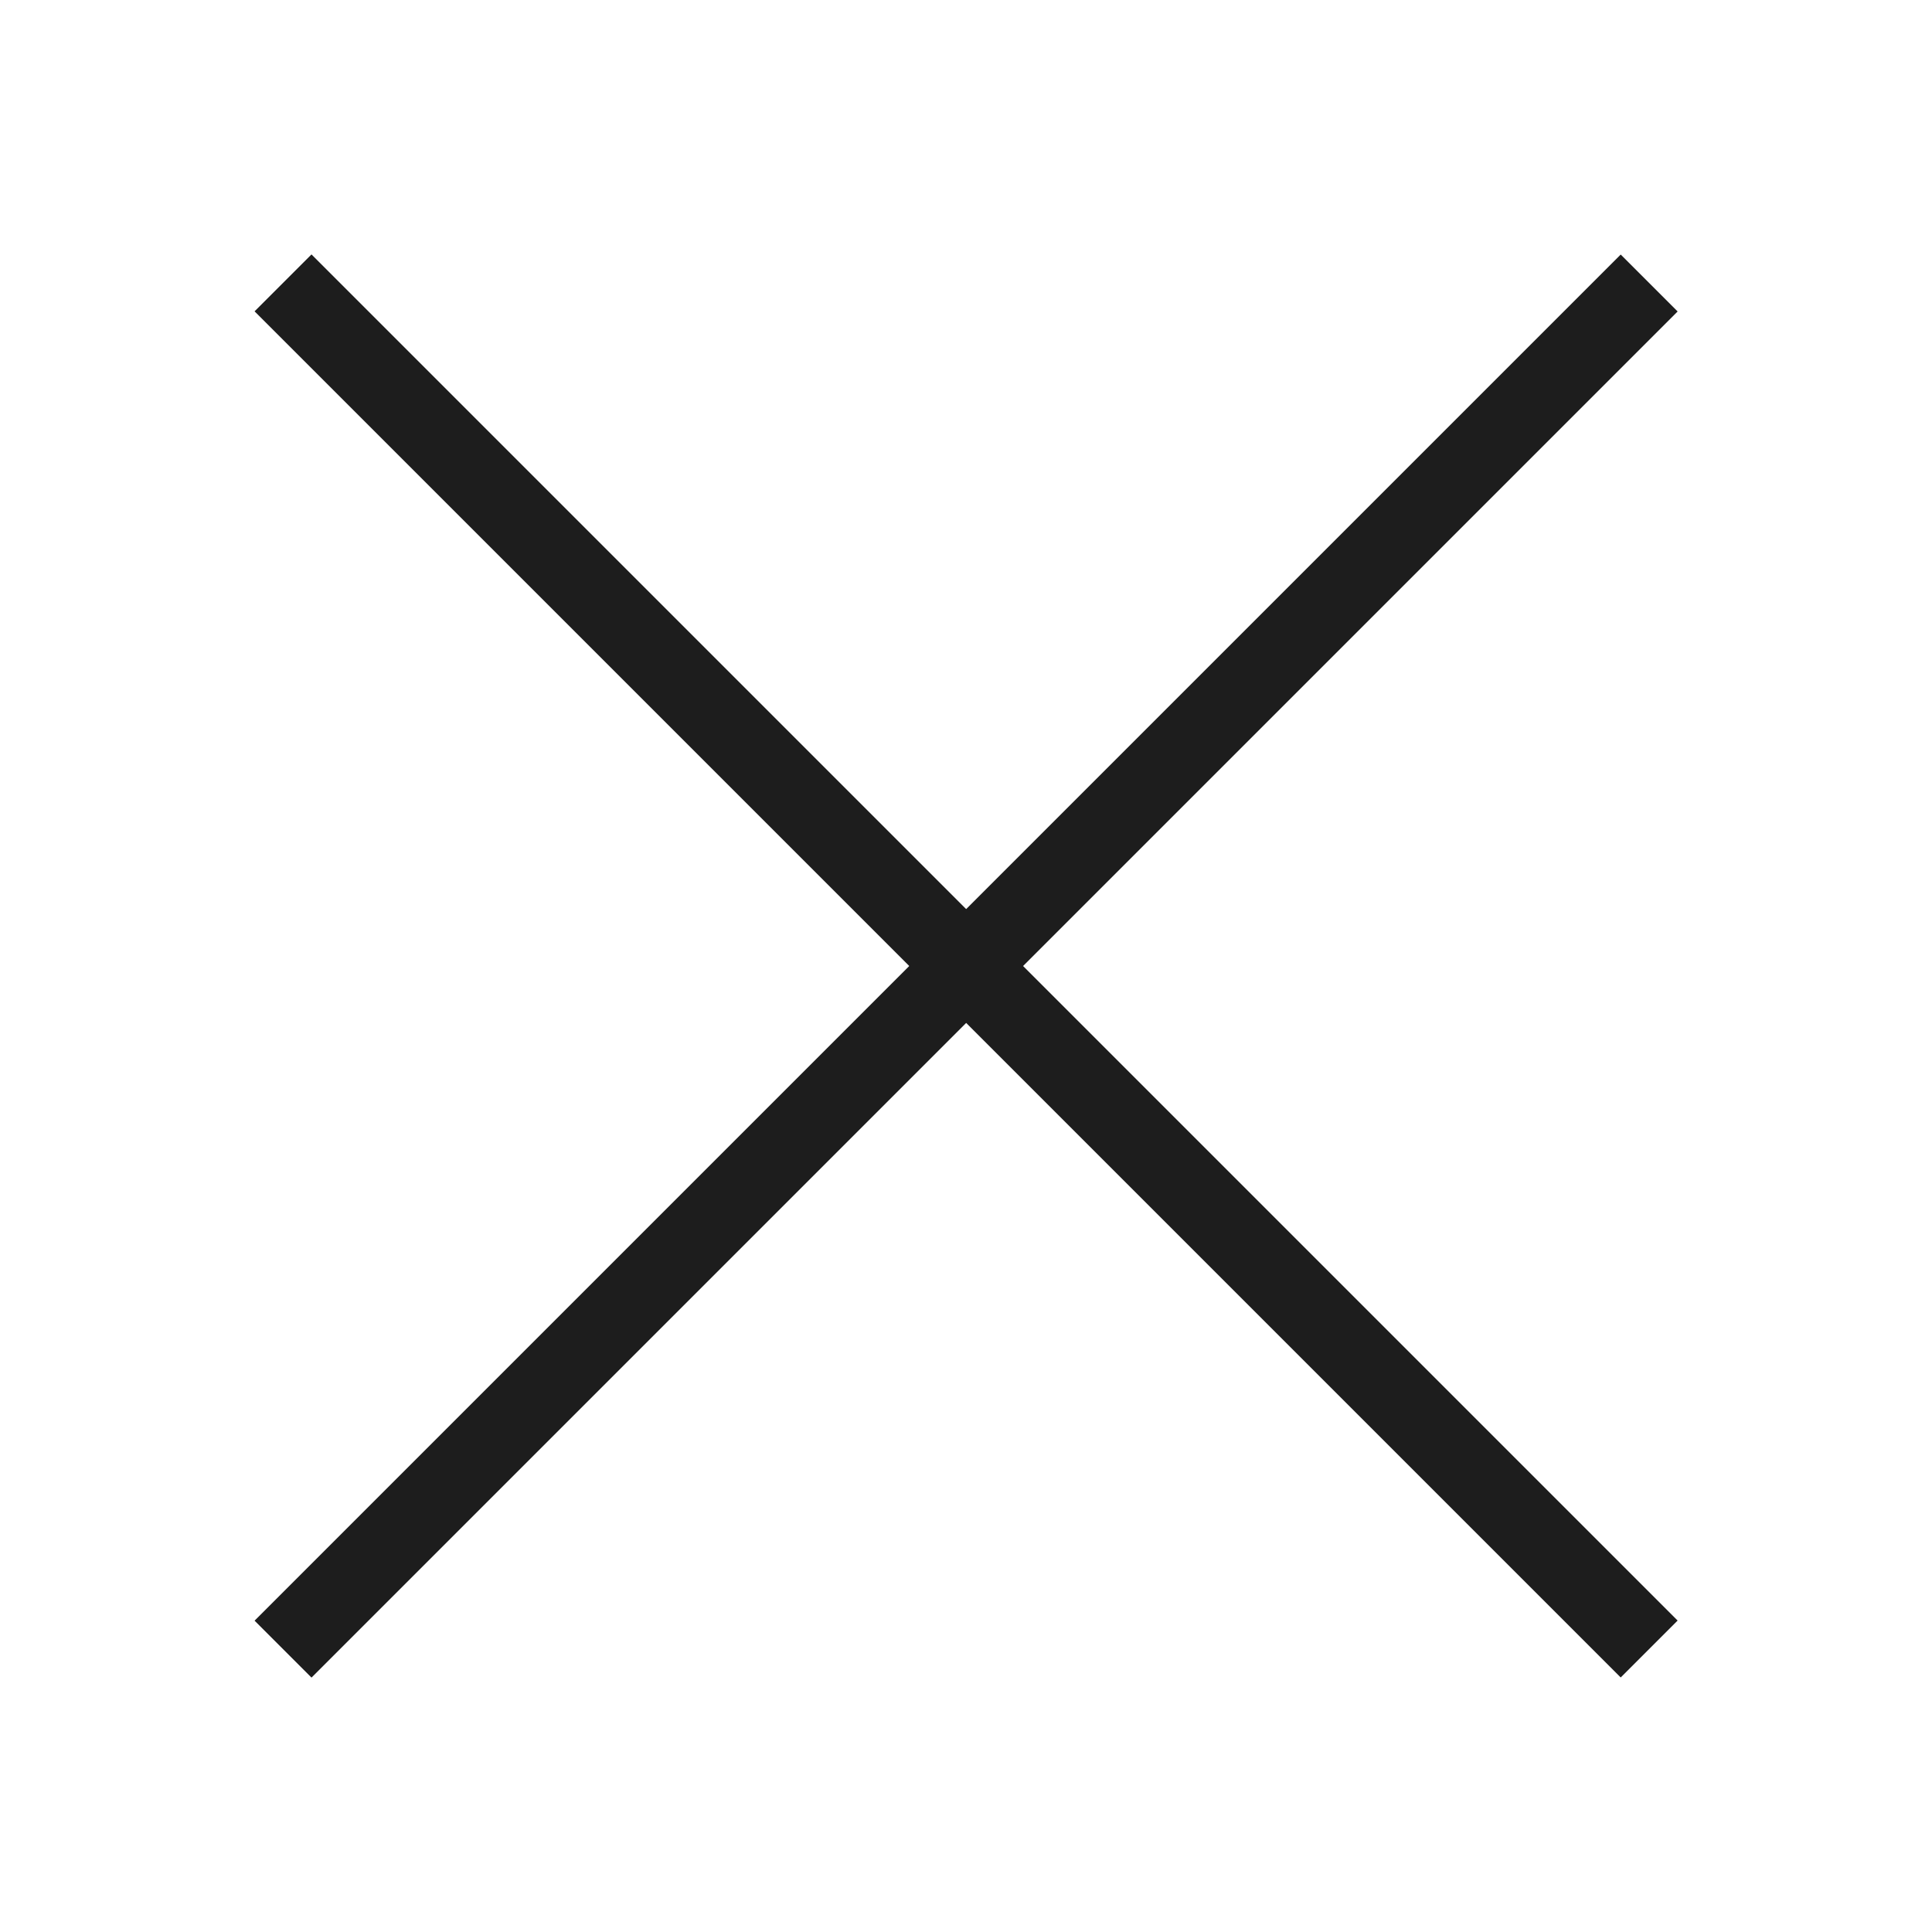
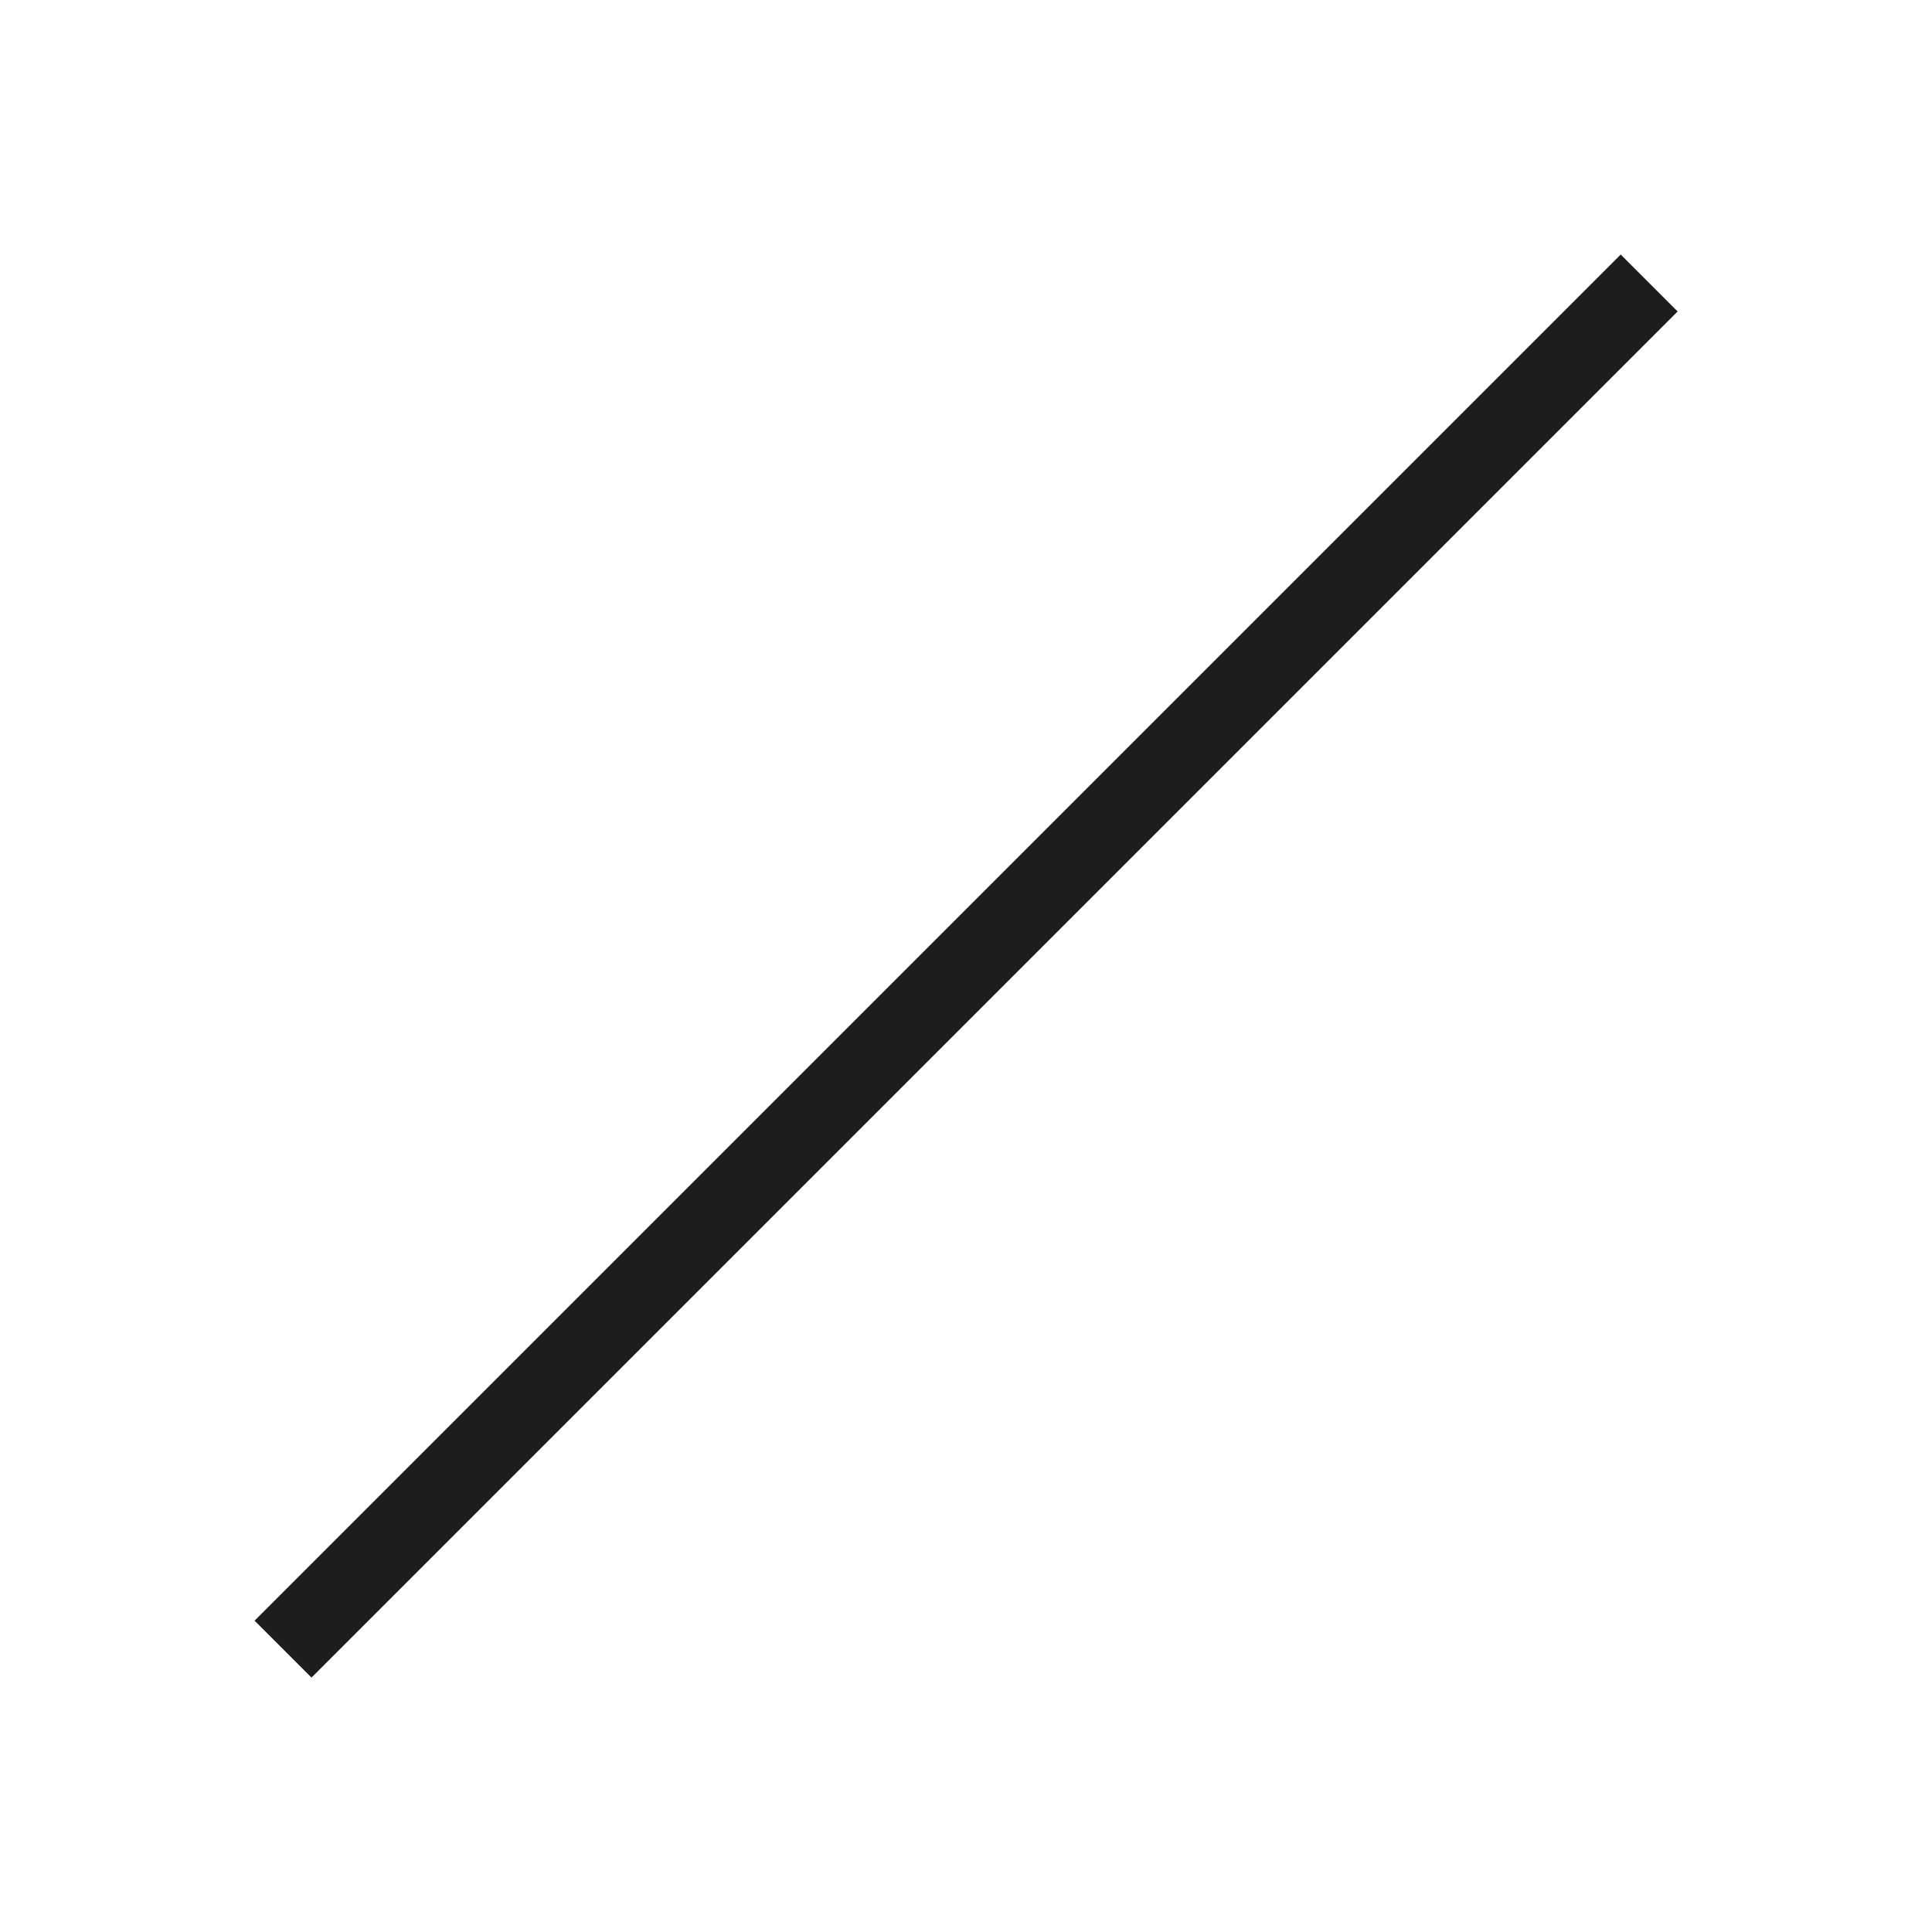
<svg xmlns="http://www.w3.org/2000/svg" width="48" height="48" viewBox="0 0 48 48" fill="none">
  <rect x="40.266" y="6.324" width="2" height="48" transform="rotate(45 40.266 6.324)" fill="#1D1D1D" />
-   <rect x="41.68" y="40.262" width="2" height="48" transform="rotate(135 41.68 40.262)" fill="#1D1D1D" />
</svg>